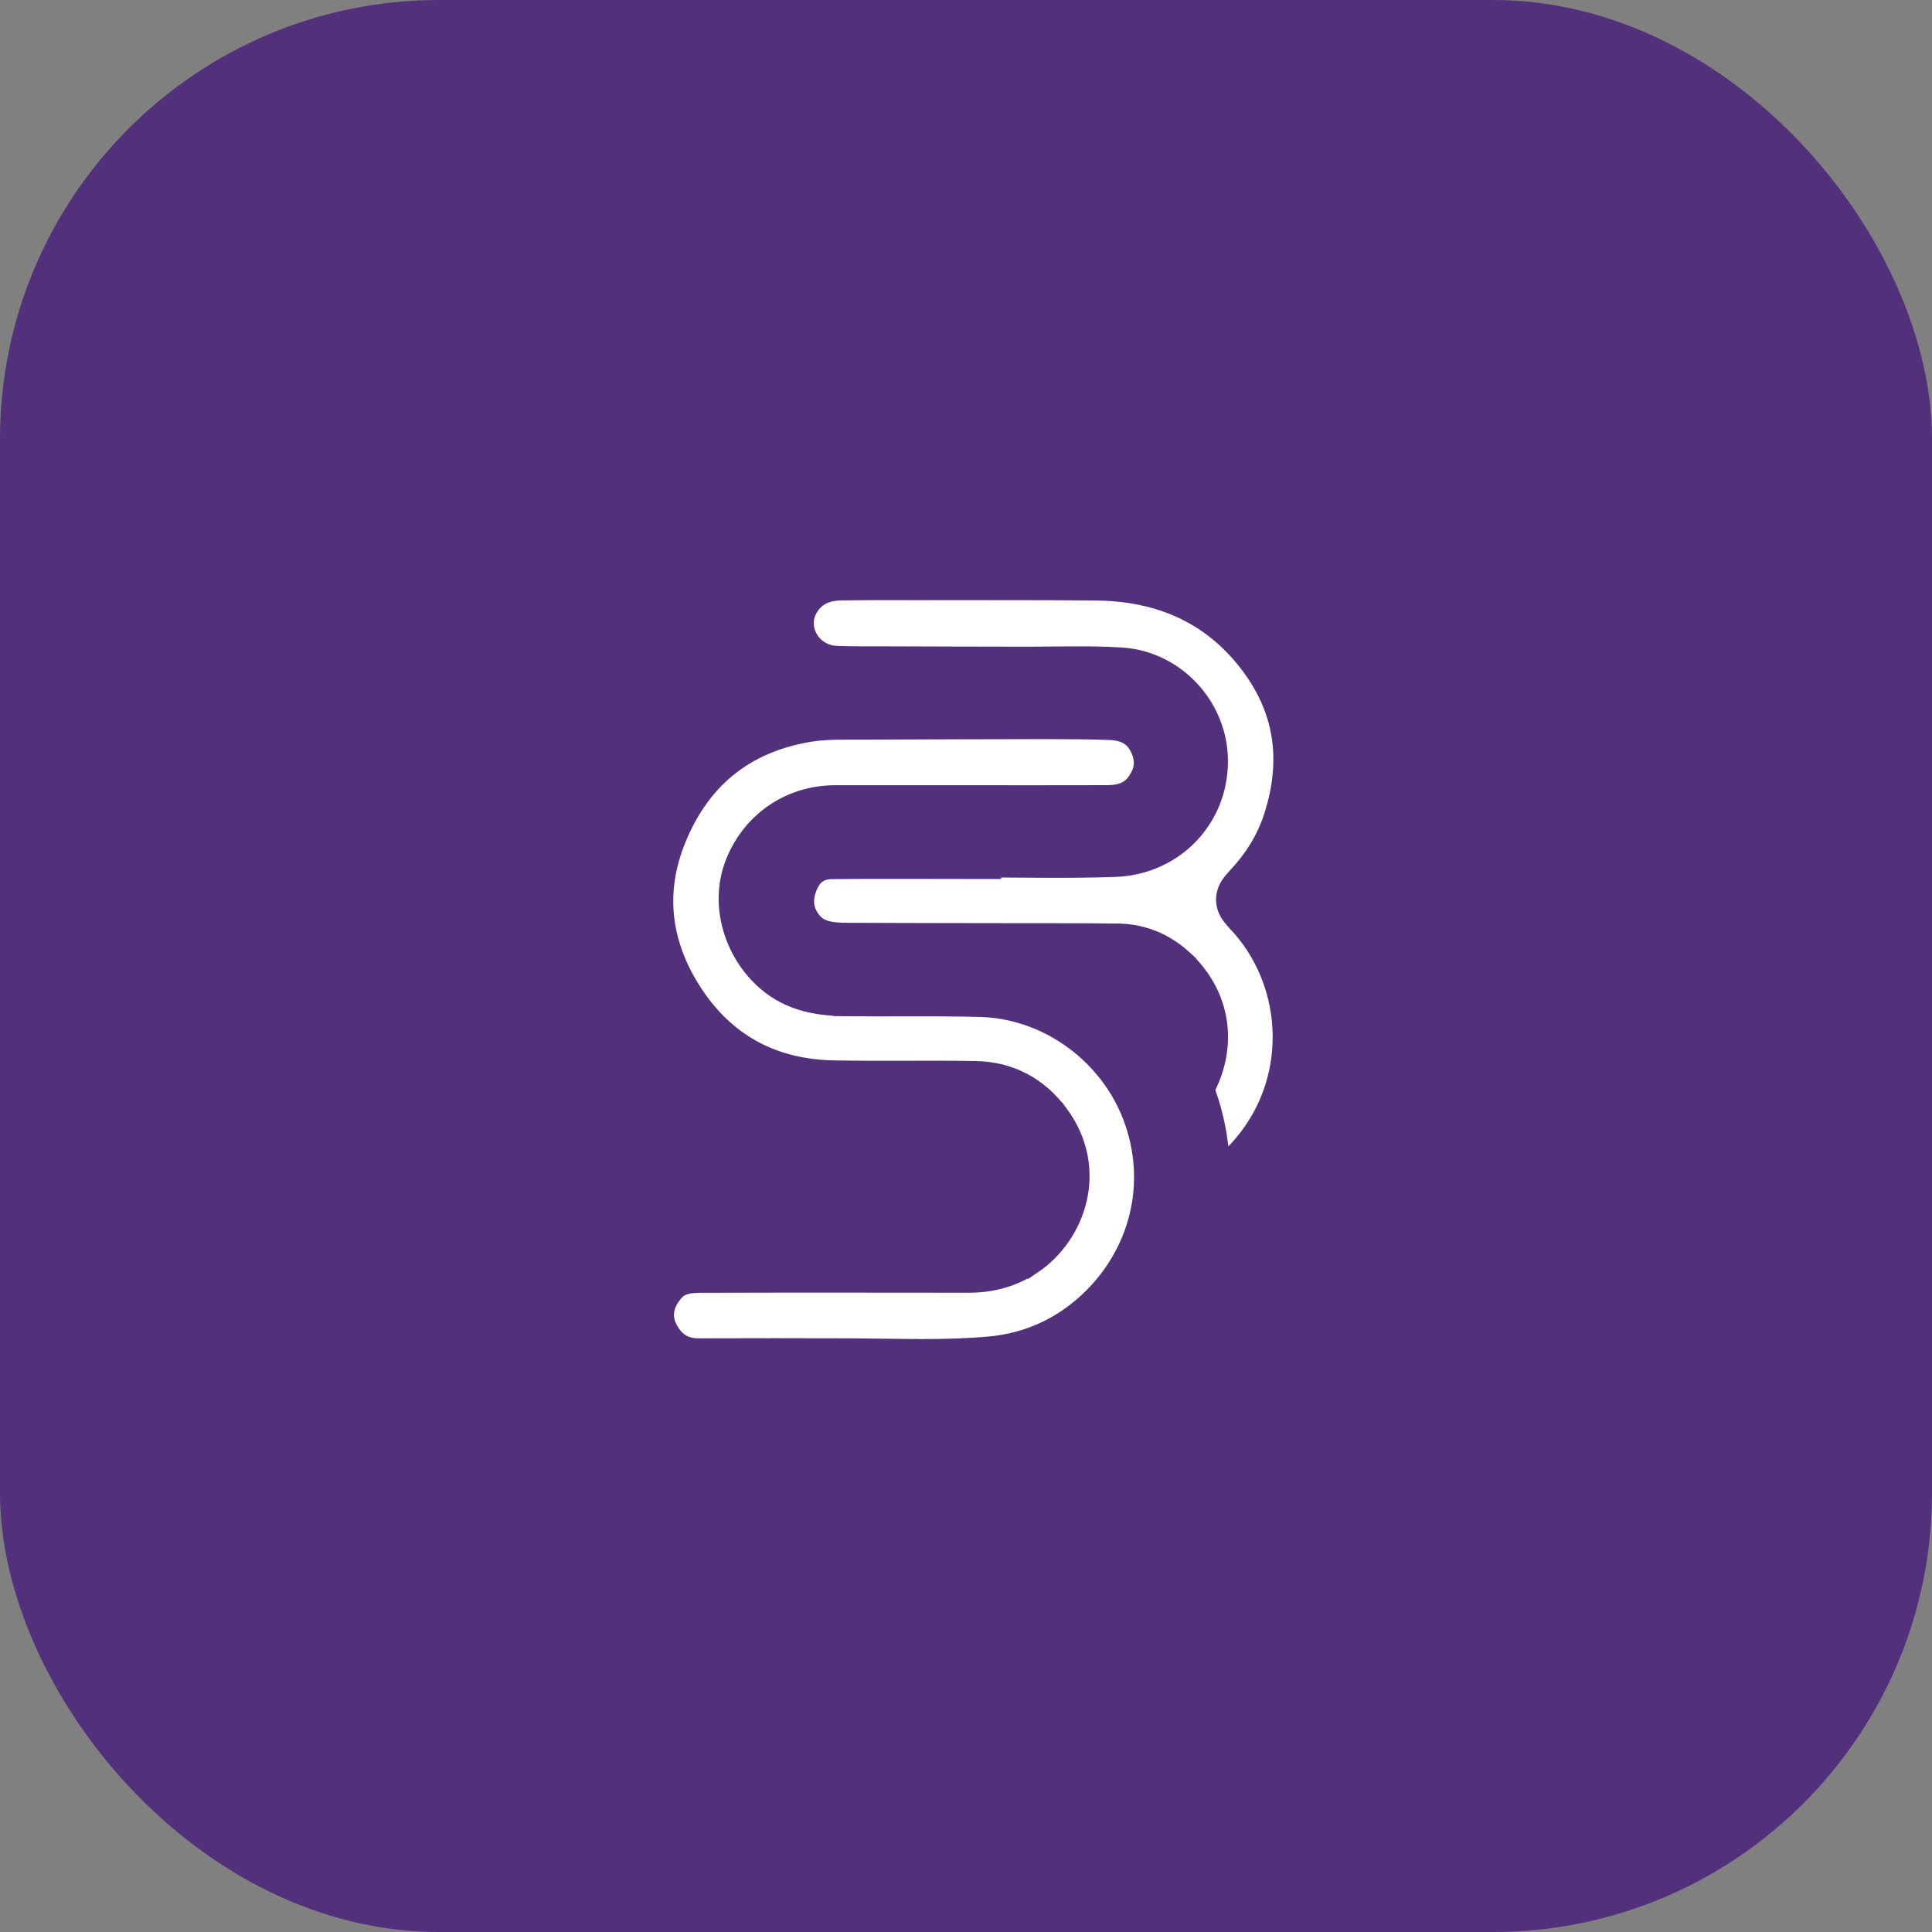
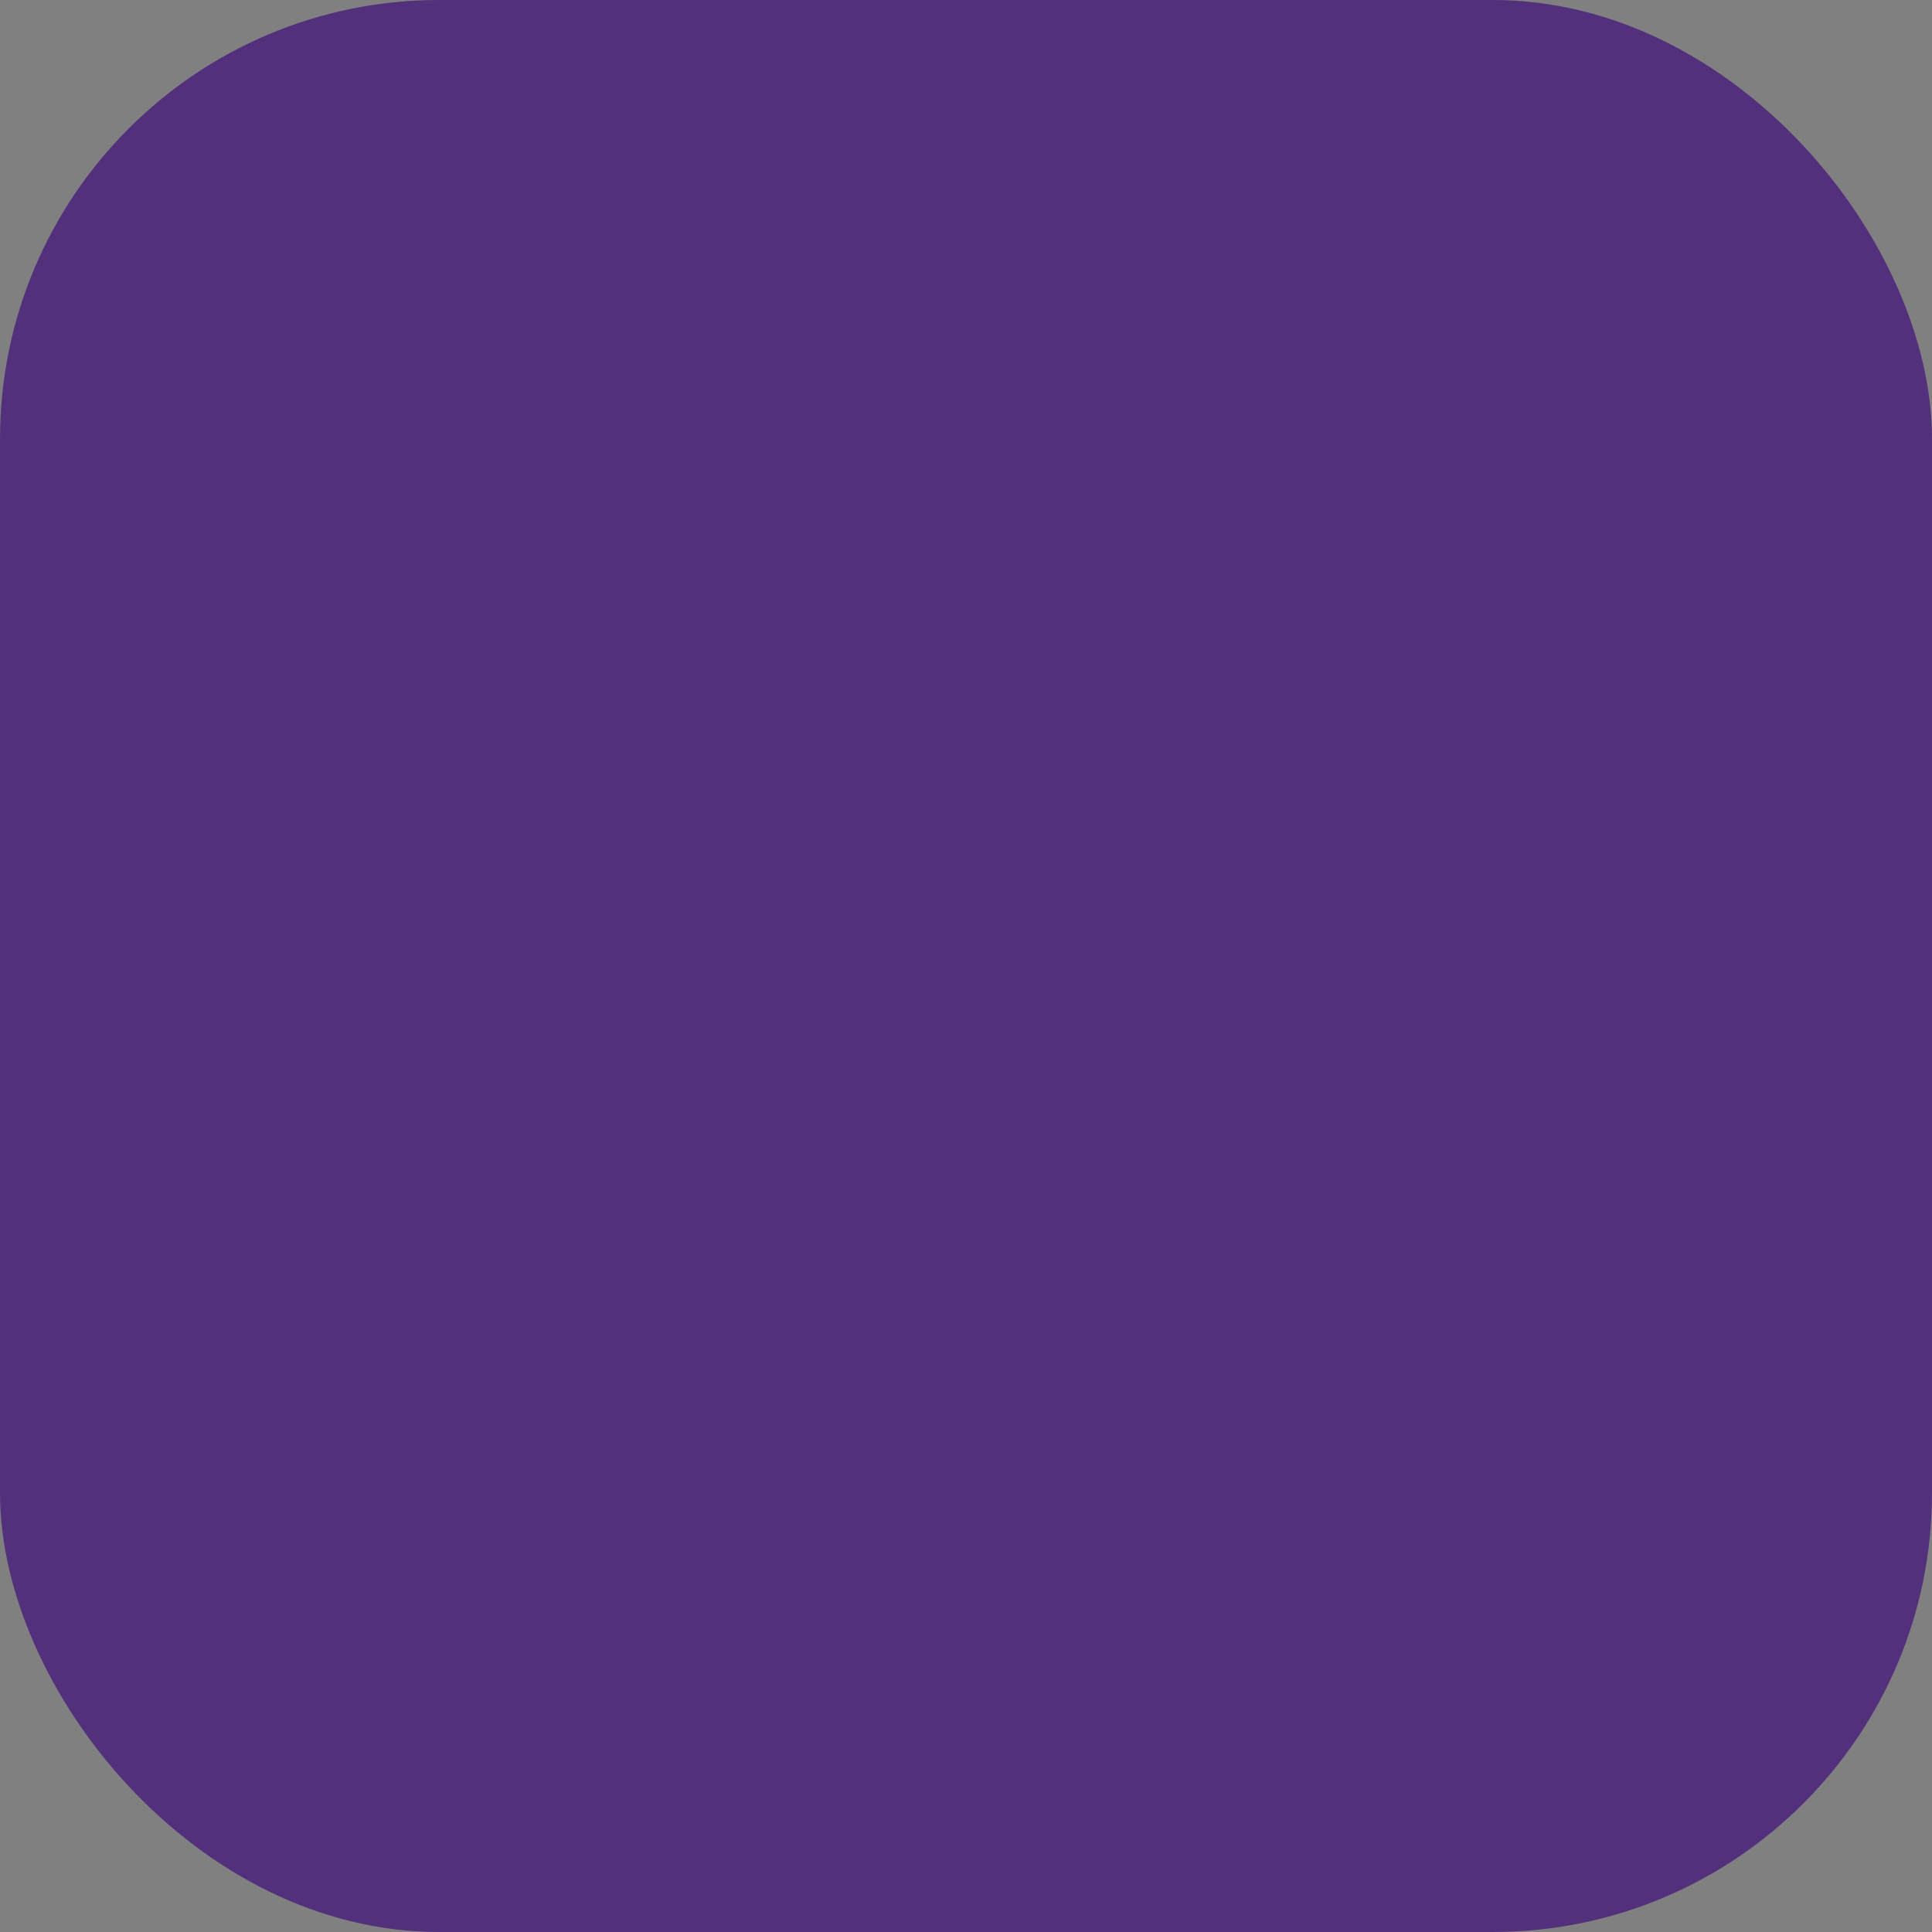
<svg xmlns="http://www.w3.org/2000/svg" width="132" height="132" viewBox="0 0 132 132" fill="none">
  <rect x="0" y="0" width="132" height="132" fill="#808080" stroke="none" />
  <rect width="132" height="132" rx="30" fill="#53307C" />
-   <path d="M71.21 49.498C72.754 49.498 74.288 49.507 75.814 49.557V49.558C76.972 49.598 77.74 50.028 78.19 50.98C78.637 51.925 78.538 52.786 77.912 53.657C77.479 54.259 76.864 54.56 76.043 54.629L75.679 54.645C72.515 54.655 69.343 54.649 66.165 54.649H57.059C54.105 54.65 51.564 56.403 50.507 59.16V59.161C49.514 61.756 50.403 64.827 52.512 66.716L52.513 66.717C54.172 68.201 56.142 68.417 57.928 68.433V68.434C60.628 68.46 63.236 68.413 65.877 68.458L67.011 68.483C71.556 68.613 75.722 71.53 77.513 75.719L77.679 76.129C79.481 80.837 78.173 85.881 74.561 89.223C72.608 91.028 70.272 92.072 67.603 92.314C64.5 92.594 61.408 92.455 58.185 92.439H58.184C54.703 92.424 51.222 92.429 47.744 92.439H47.743C46.638 92.443 45.884 91.963 45.359 90.998C44.73 89.838 45.136 88.772 45.845 87.99V87.989C46.28 87.508 46.907 87.329 47.787 87.329H47.79C53.918 87.309 60.047 87.319 66.174 87.324H66.175C67.659 87.324 69.077 86.969 70.369 86.09L70.37 86.091C73.211 84.162 74.713 79.883 72.064 76.315H72.062C70.734 74.523 68.887 73.535 66.661 73.494C65.031 73.464 63.402 73.468 61.785 73.472C60.165 73.475 58.558 73.479 56.952 73.449C52.85 73.372 49.594 71.694 47.304 68.408L47.085 68.085L46.881 67.767C44.824 64.463 44.402 60.898 45.875 57.244V57.243C47.572 53.026 50.661 50.479 55.177 49.704C56.393 49.496 57.64 49.538 59.037 49.533C63.097 49.518 67.156 49.503 71.21 49.498Z" fill="white" stroke="#53307C" stroke-width="2" />
-   <path d="M62.523 40.003H62.525C65.621 40.007 68.704 39.996 71.788 40.008L74.873 40.027C78.928 40.069 82.378 41.391 84.999 44.377L85.25 44.672C87.948 47.917 88.63 51.551 87.432 55.569L87.31 55.96C86.803 57.509 85.96 58.863 84.829 60.082C84.68 60.243 84.512 60.425 84.388 60.598C84.263 60.773 84.076 61.08 84.084 61.491C84.093 61.896 84.287 62.194 84.409 62.358C84.532 62.522 84.698 62.697 84.844 62.853V62.855C88.245 66.523 88.922 72.067 86.543 76.44C85.668 78.048 84.486 79.344 83.039 80.417C83.039 78.374 82.703 76.362 81.943 74.407C81.95 74.394 81.959 74.38 81.968 74.363C81.978 74.346 81.99 74.325 82.002 74.304C82.026 74.262 82.053 74.21 82.081 74.153L82.082 74.154C83.531 71.291 83.048 68.166 80.74 65.934V65.933L80.513 65.724C79.365 64.705 77.974 64.122 76.38 64.1H76.378C75.171 64.085 73.962 64.079 72.754 64.077L69.142 64.074C65.377 64.064 61.631 64.069 57.873 64.049H57.871C56.704 64.044 55.906 63.902 55.328 63.293L55.215 63.165C54.56 62.357 54.462 61.484 54.849 60.483C55.043 59.987 55.309 59.646 55.614 59.426C55.914 59.209 56.308 59.069 56.828 59.063L56.828 59.062C60.017 59.032 63.196 59.054 66.401 59.054H67.401V58.947C70.282 58.961 73.221 59.017 76.131 58.917L76.132 58.918C79.485 58.807 82.057 56.539 82.724 53.575C83.693 49.276 80.499 45.49 76.636 45.241H76.637C74.504 45.103 72.35 45.184 70.311 45.184C67.016 45.184 63.728 45.169 60.429 45.159H58.77C58.227 45.158 57.691 45.152 57.15 45.13L57.149 45.129L56.964 45.116C55.153 44.929 54.124 43.079 54.819 41.584L54.894 41.435C55.416 40.488 56.273 40.039 57.474 40.023H57.476C59.155 39.998 60.836 39.998 62.523 40.003Z" fill="white" stroke="#53307C" stroke-width="2" />
</svg>